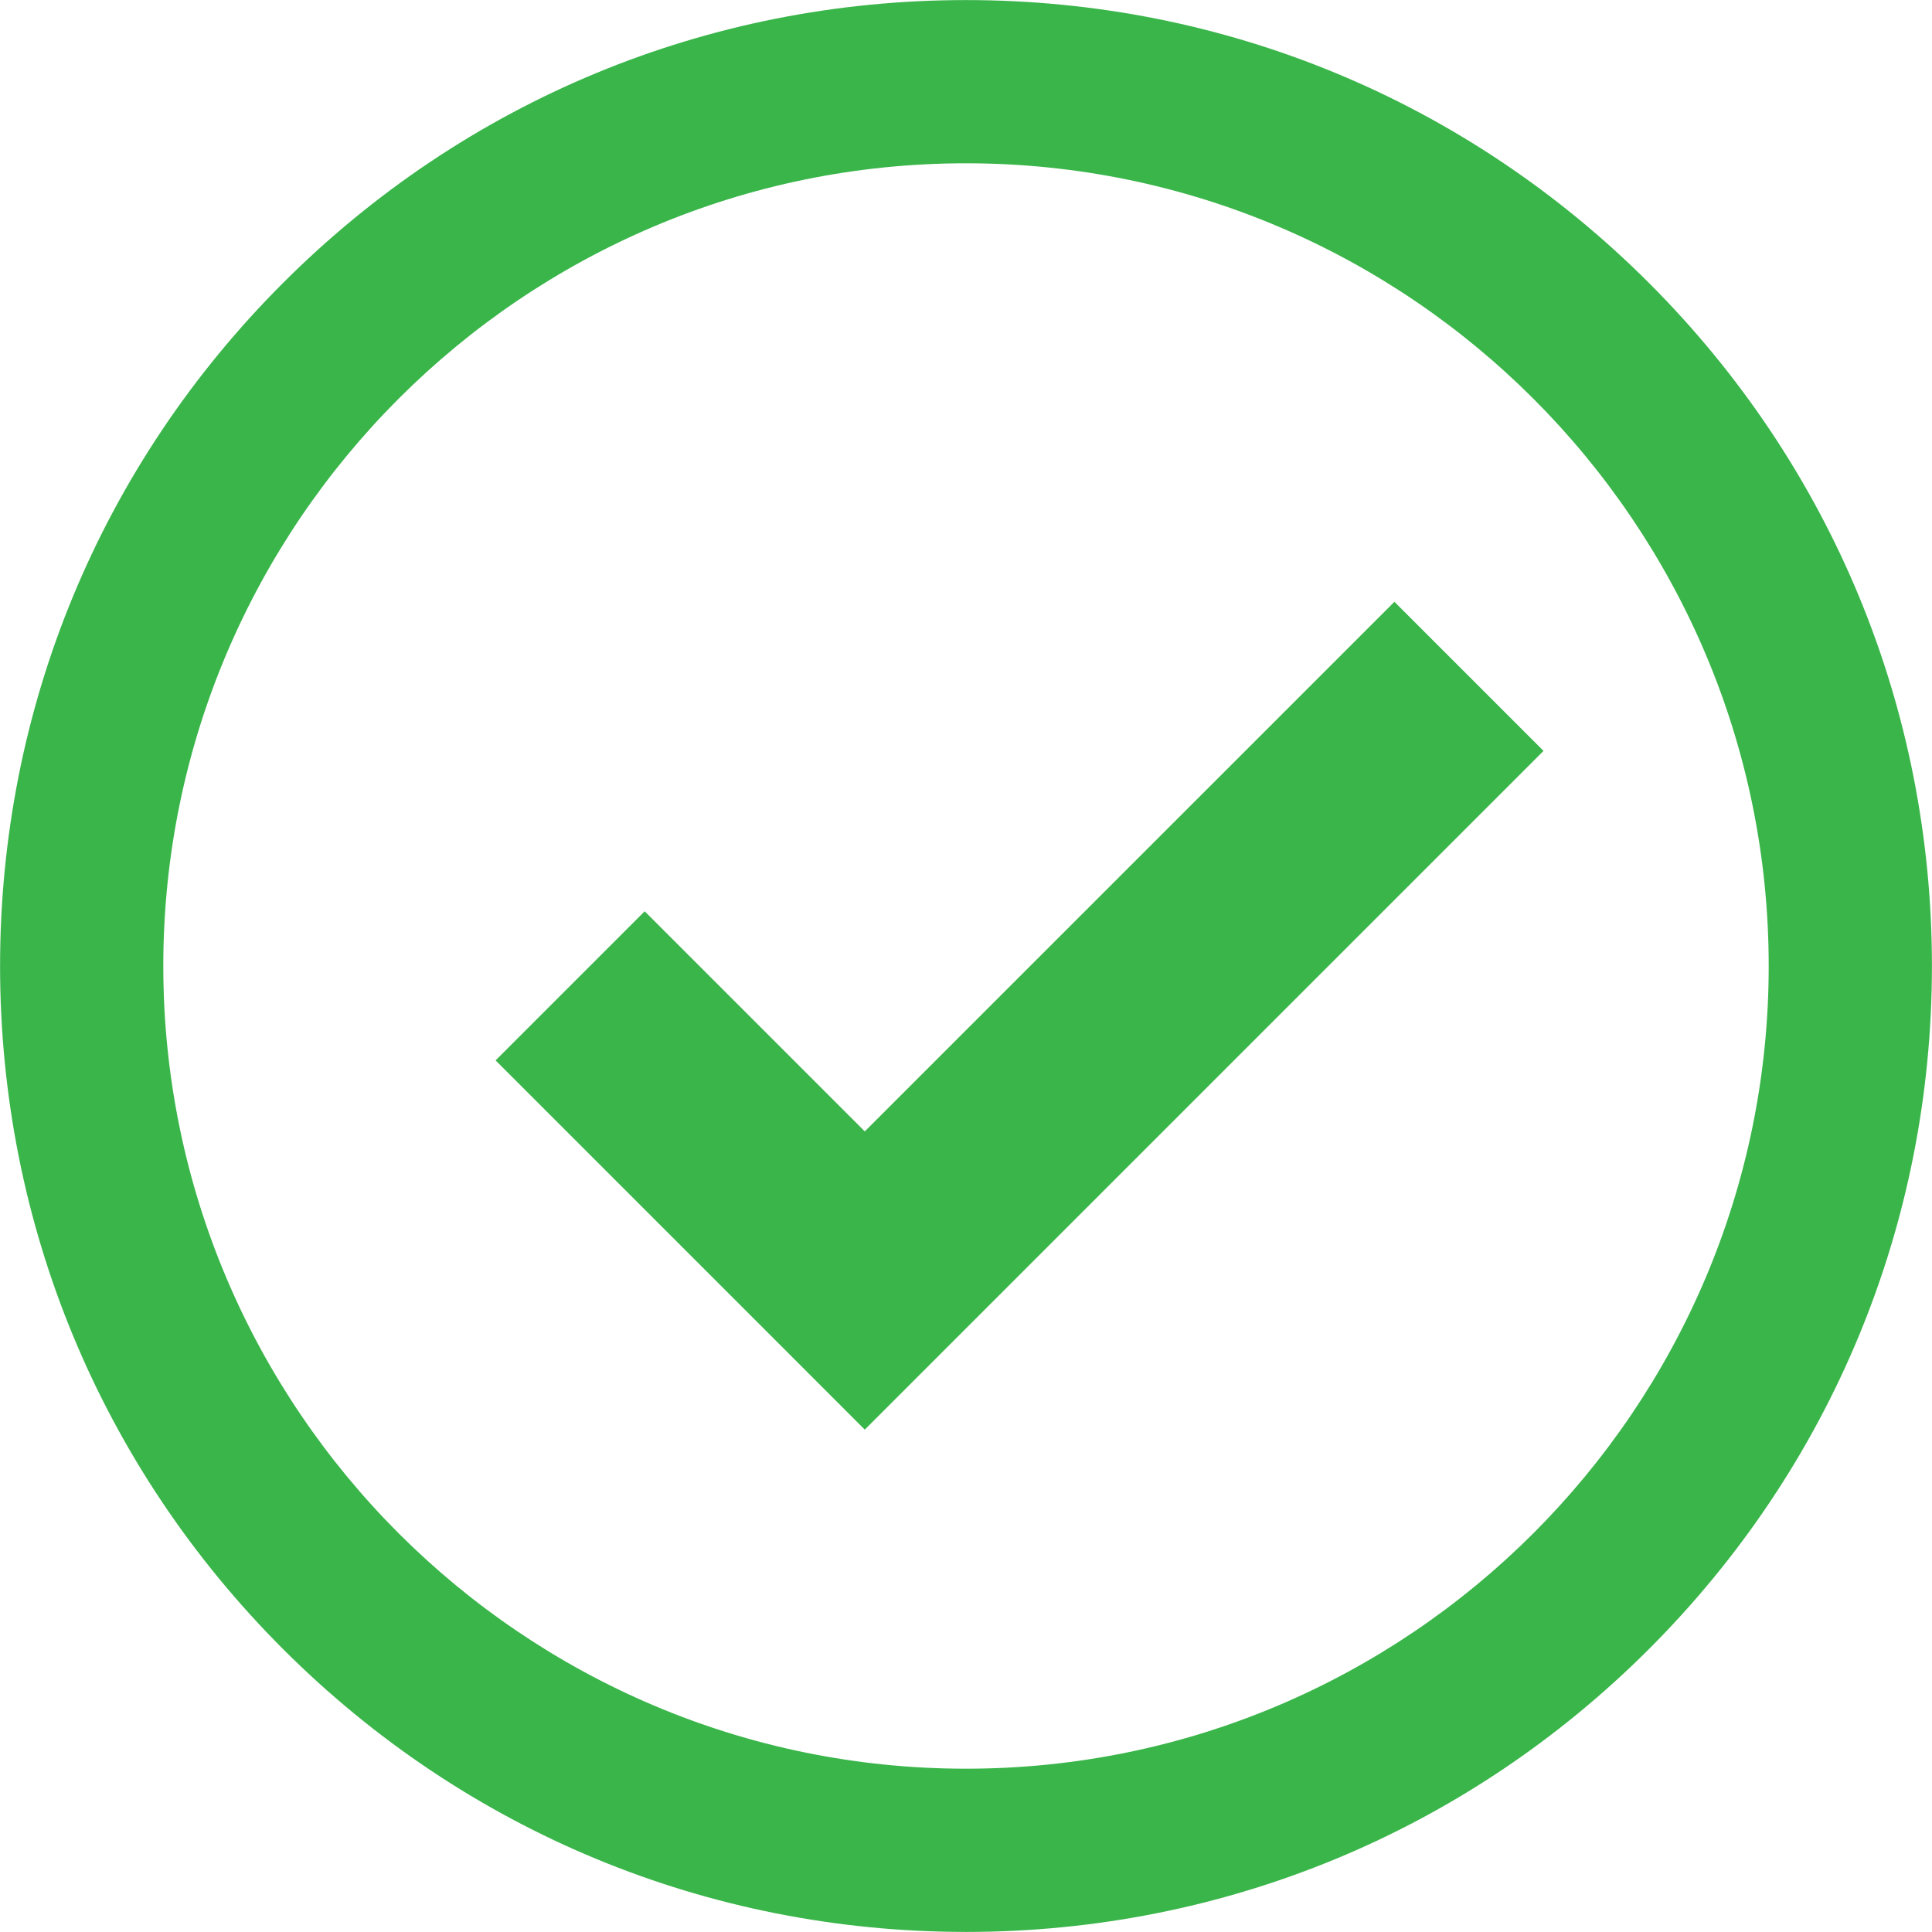
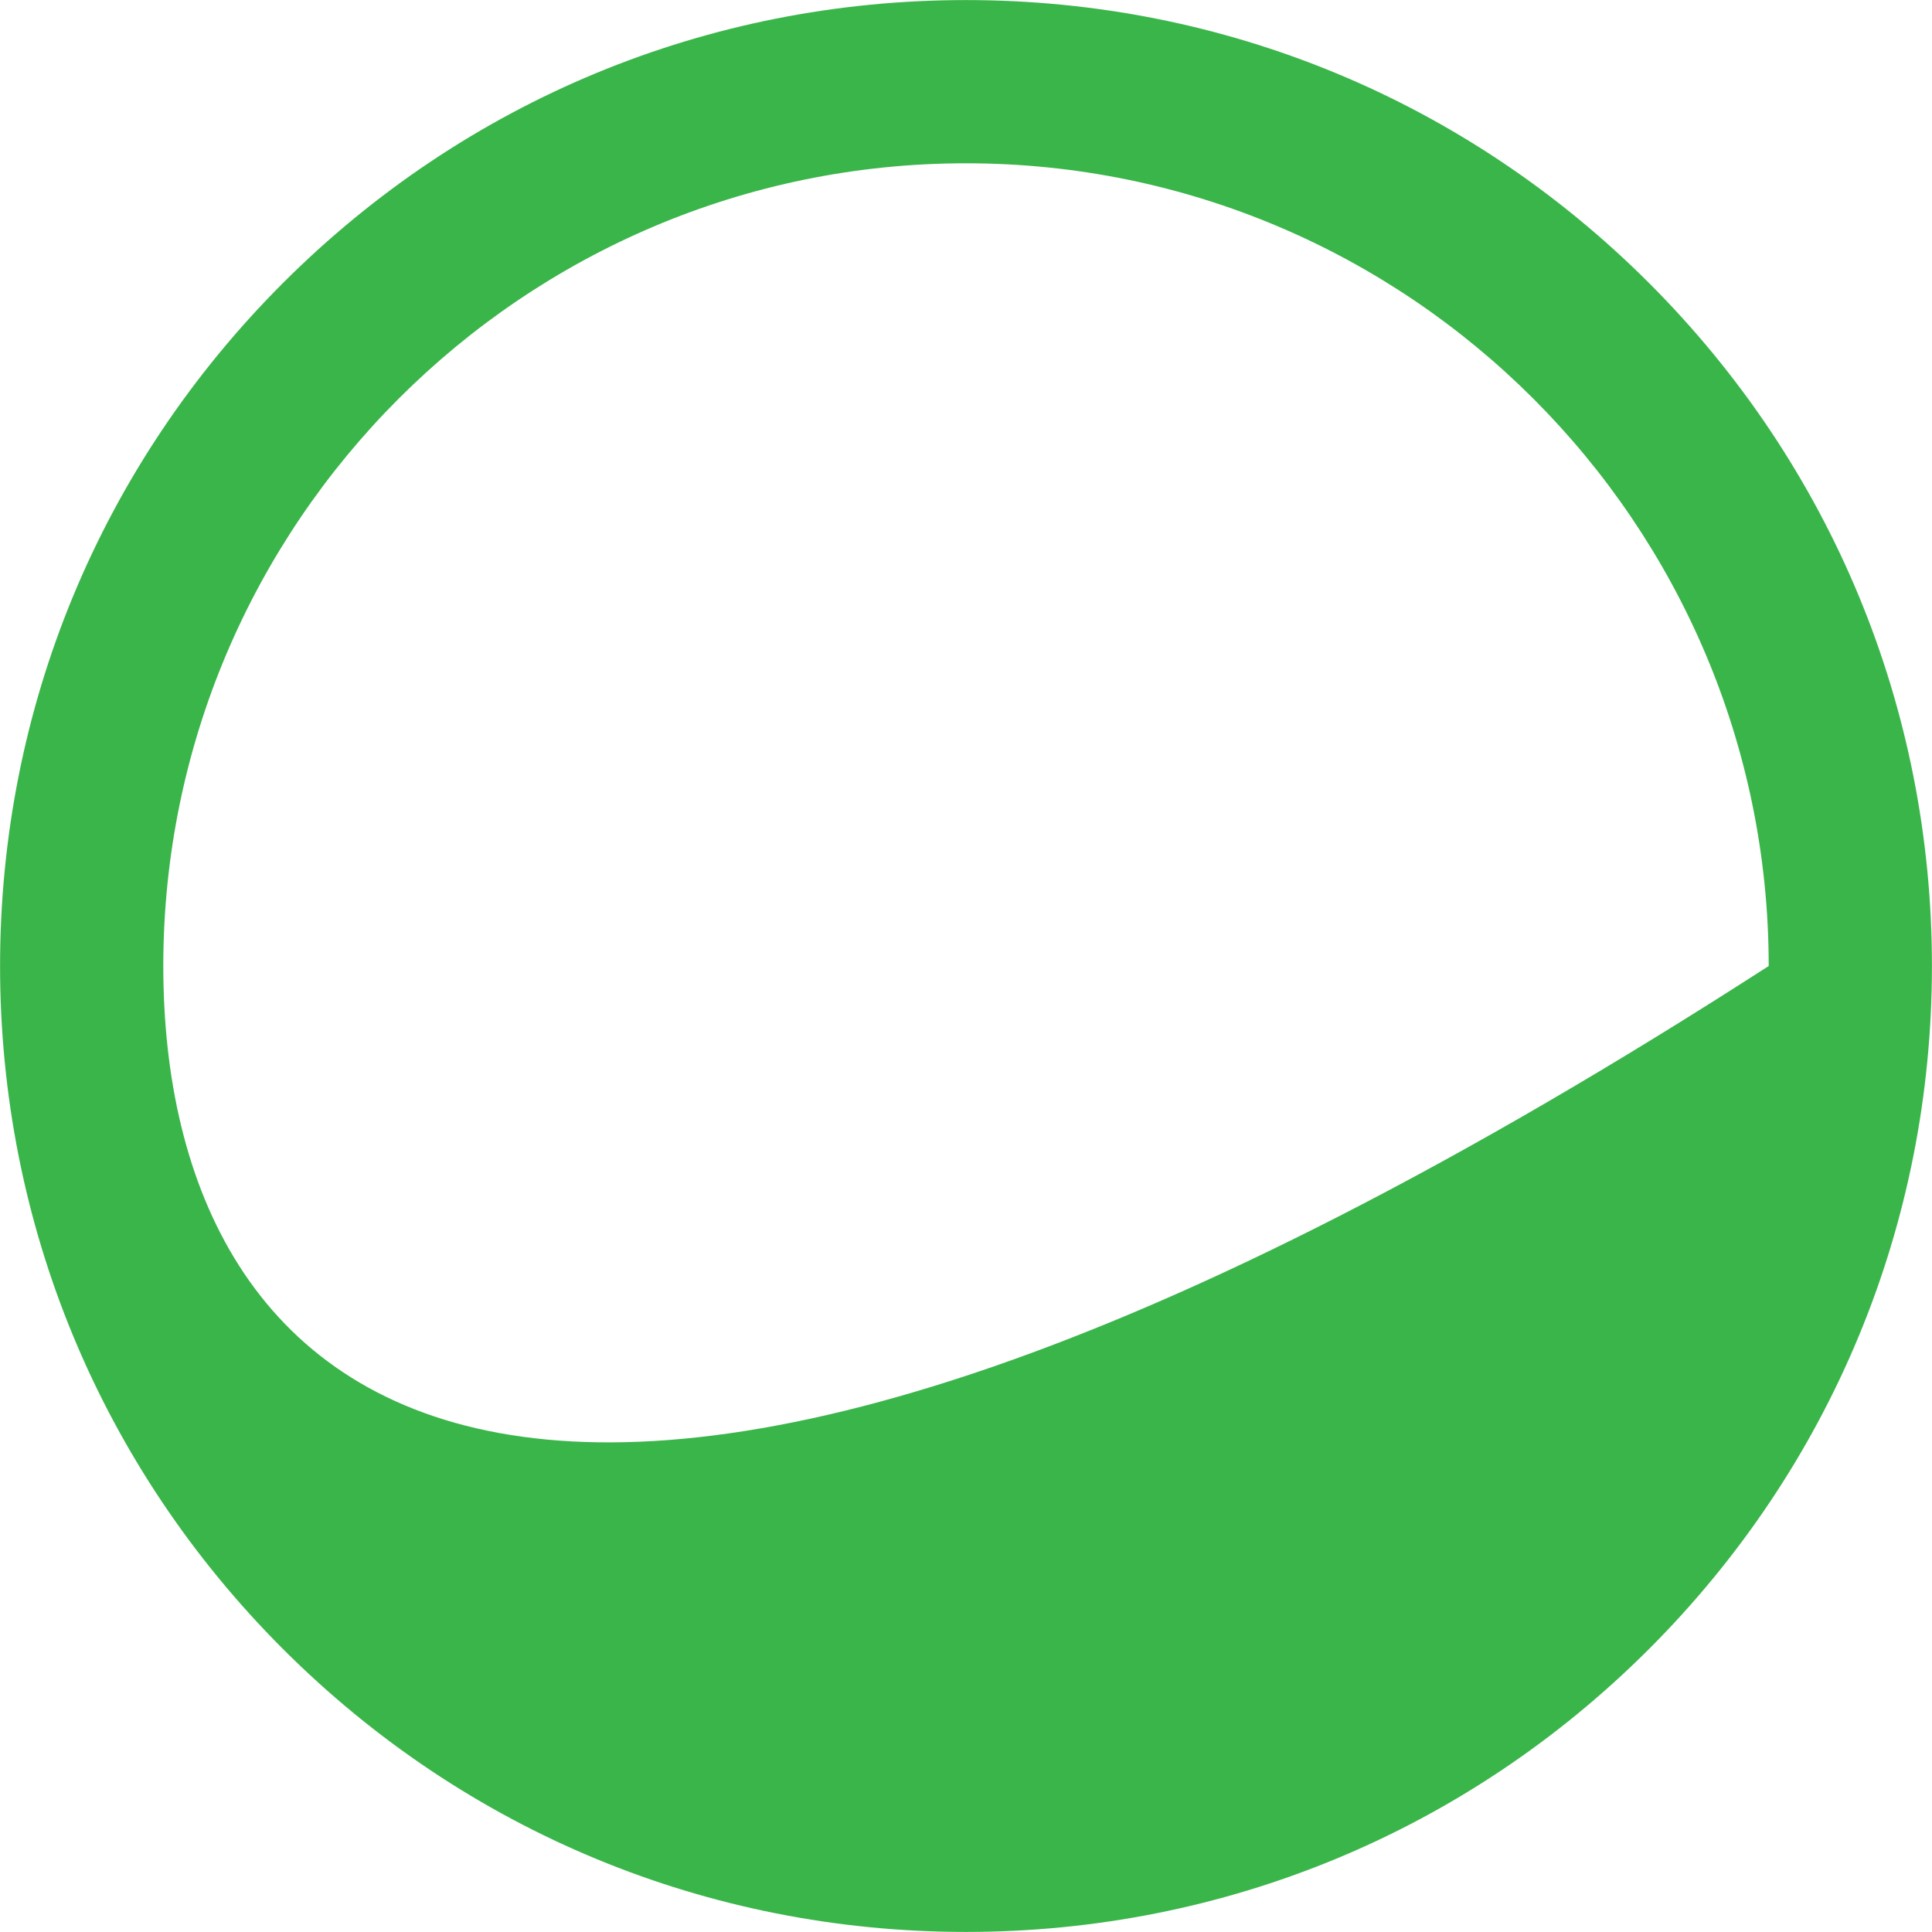
<svg xmlns="http://www.w3.org/2000/svg" width="24" zoomAndPan="magnify" viewBox="0 0 768 768" height="24" preserveAspectRatio="xMidYMid meet" version="1.0">
-   <path fill="#3ab54a" d="M 703.086 384 C 703.086 559.945 559.945 703.086 384 703.086 C 208.055 703.086 64.914 559.945 64.914 384 C 64.914 208.055 208.055 64.91 384 64.91 C 559.945 64.91 703.086 208.055 703.086 384 Z M 655.504 112.488 C 582.984 39.969 486.562 0.027 384 0.027 C 281.438 0.027 185.016 39.969 112.496 112.488 C 39.969 185.016 0.027 281.438 0.027 384 C 0.027 486.562 39.969 582.984 112.496 655.512 C 185.016 728.031 281.438 767.973 384 767.973 C 486.562 767.973 582.984 728.031 655.504 655.512 C 728.031 582.984 767.973 486.562 767.973 384 C 767.973 281.438 728.031 185.016 655.504 112.488 " fill-opacity="1" fill-rule="nonzero" />
-   <path fill="#3ab54a" d="M 554.301 239.219 L 343.77 449.746 L 256.27 362.25 L 197.004 421.523 L 343.77 568.293 L 613.574 298.492 L 554.301 239.219 " fill-opacity="1" fill-rule="nonzero" />
+   <path fill="#3ab54a" d="M 703.086 384 C 208.055 703.086 64.914 559.945 64.914 384 C 64.914 208.055 208.055 64.91 384 64.91 C 559.945 64.91 703.086 208.055 703.086 384 Z M 655.504 112.488 C 582.984 39.969 486.562 0.027 384 0.027 C 281.438 0.027 185.016 39.969 112.496 112.488 C 39.969 185.016 0.027 281.438 0.027 384 C 0.027 486.562 39.969 582.984 112.496 655.512 C 185.016 728.031 281.438 767.973 384 767.973 C 486.562 767.973 582.984 728.031 655.504 655.512 C 728.031 582.984 767.973 486.562 767.973 384 C 767.973 281.438 728.031 185.016 655.504 112.488 " fill-opacity="1" fill-rule="nonzero" />
</svg>